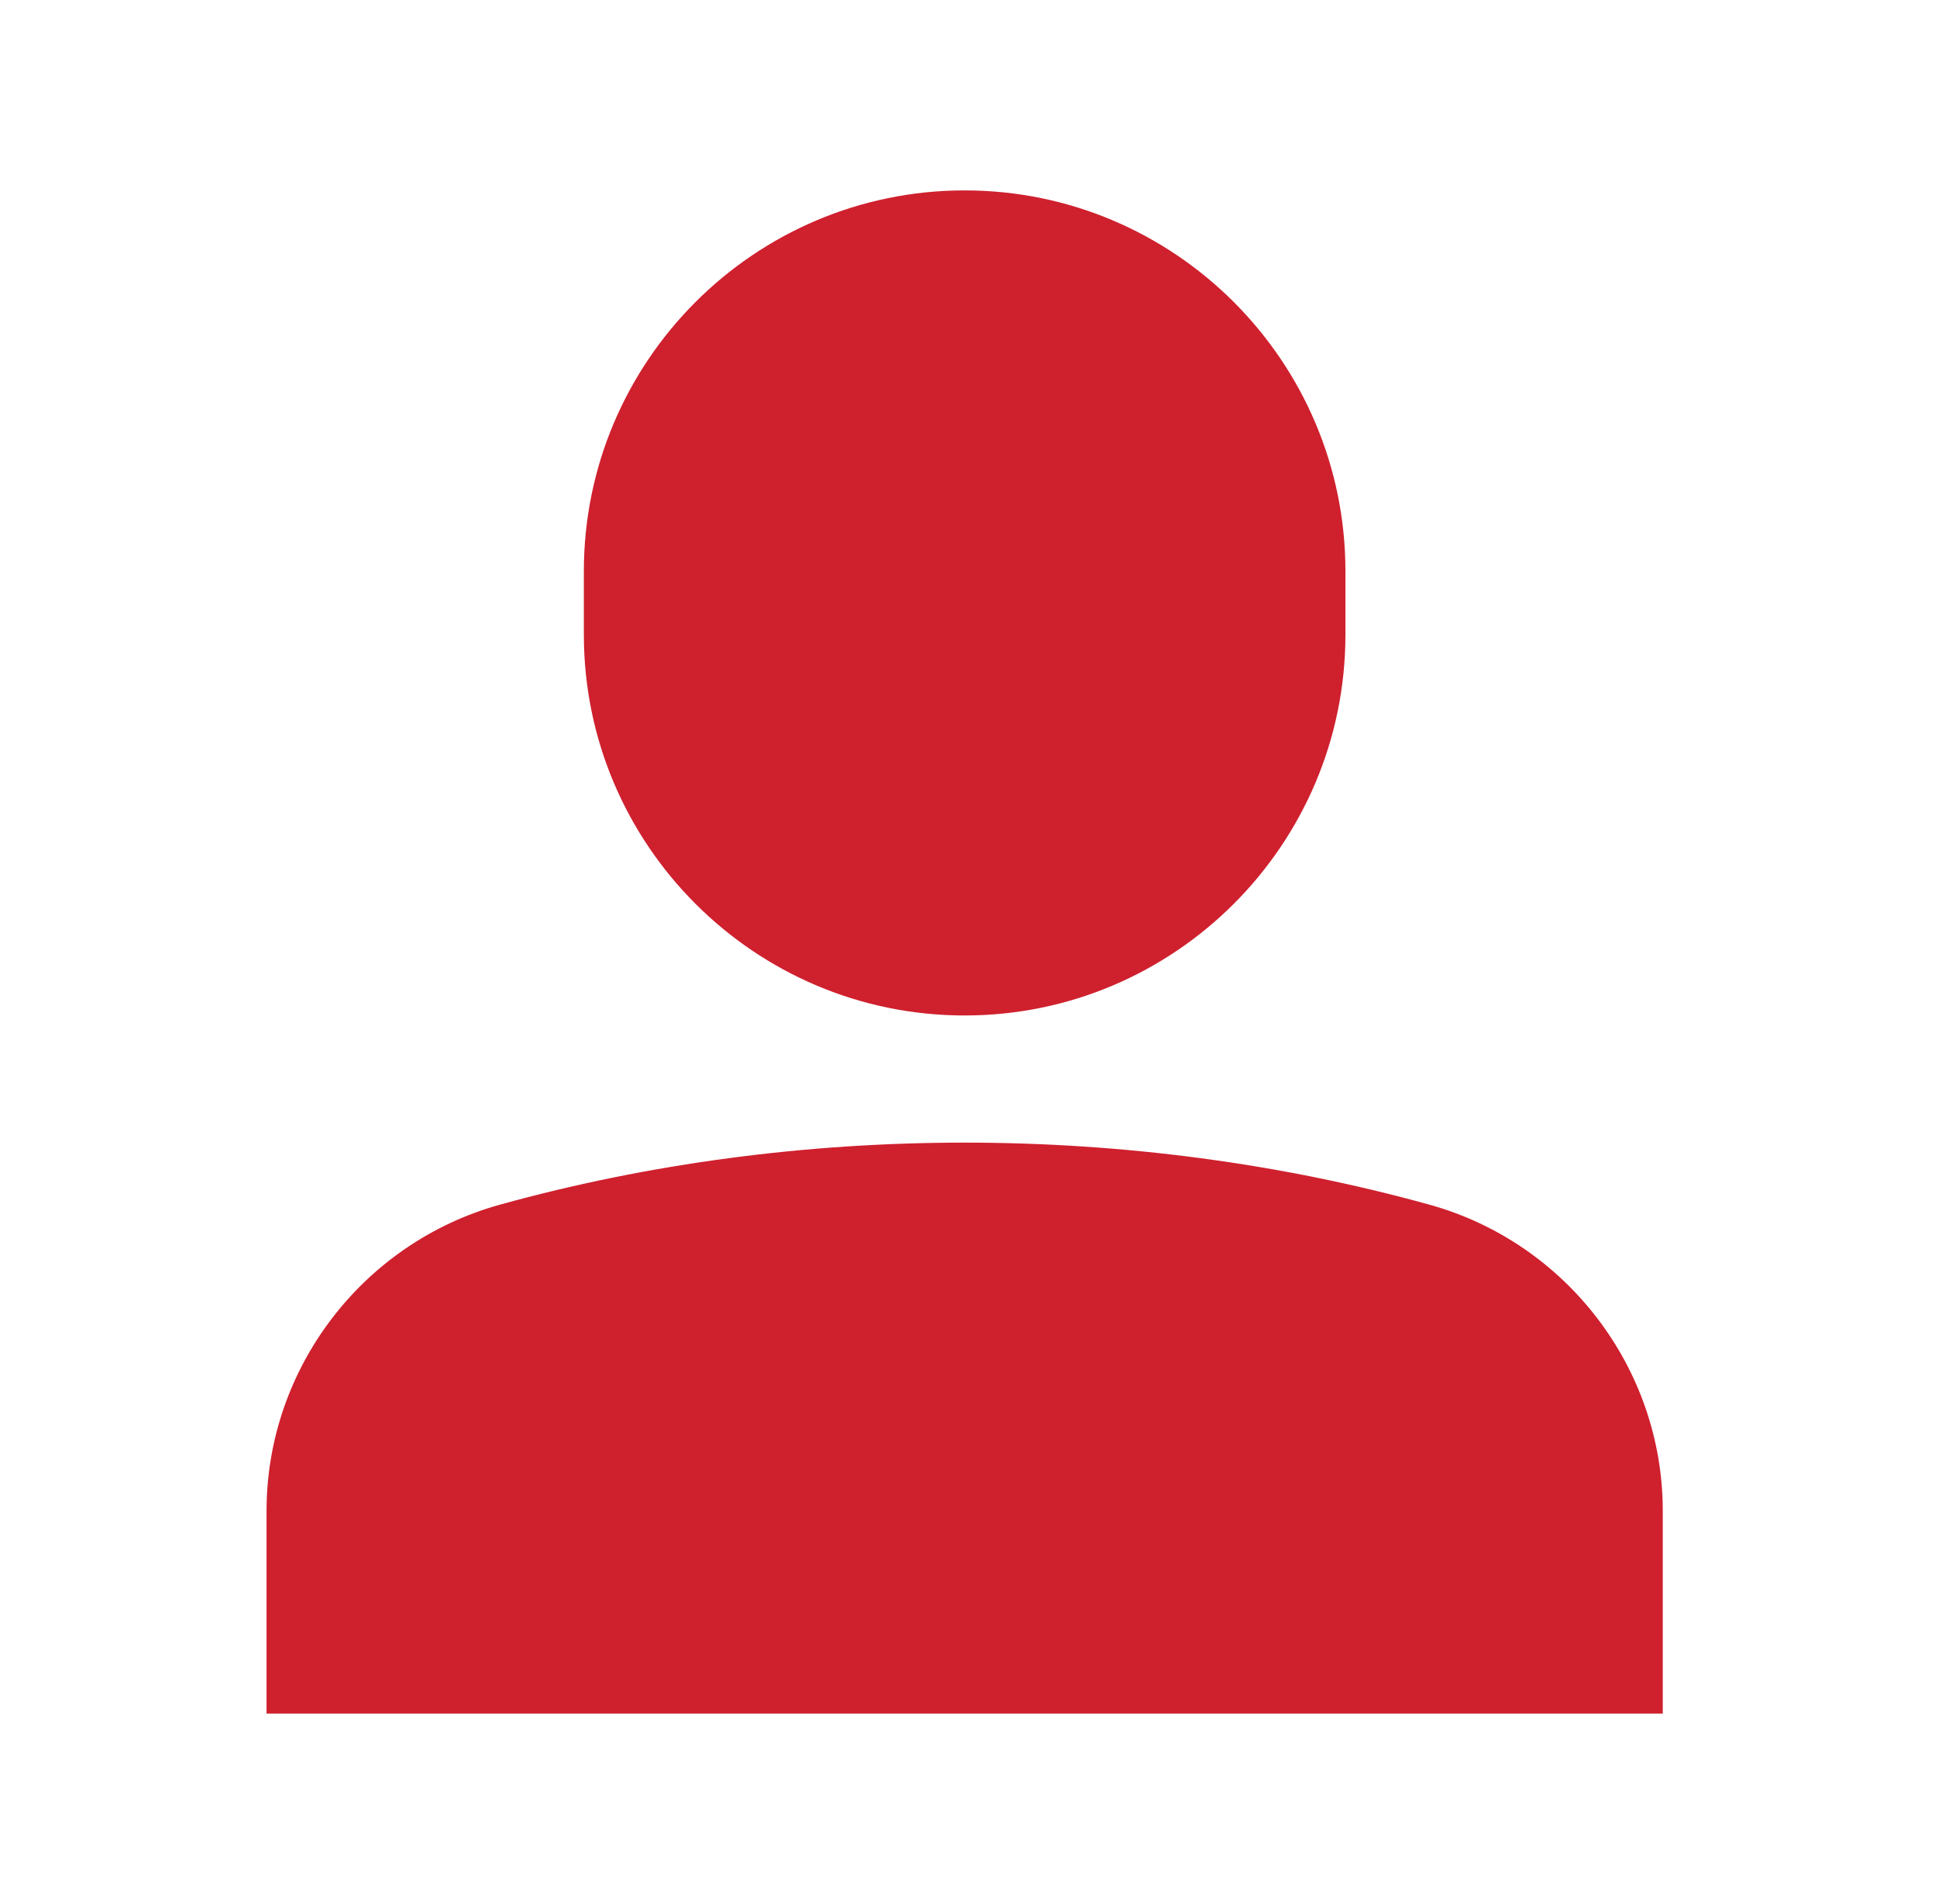
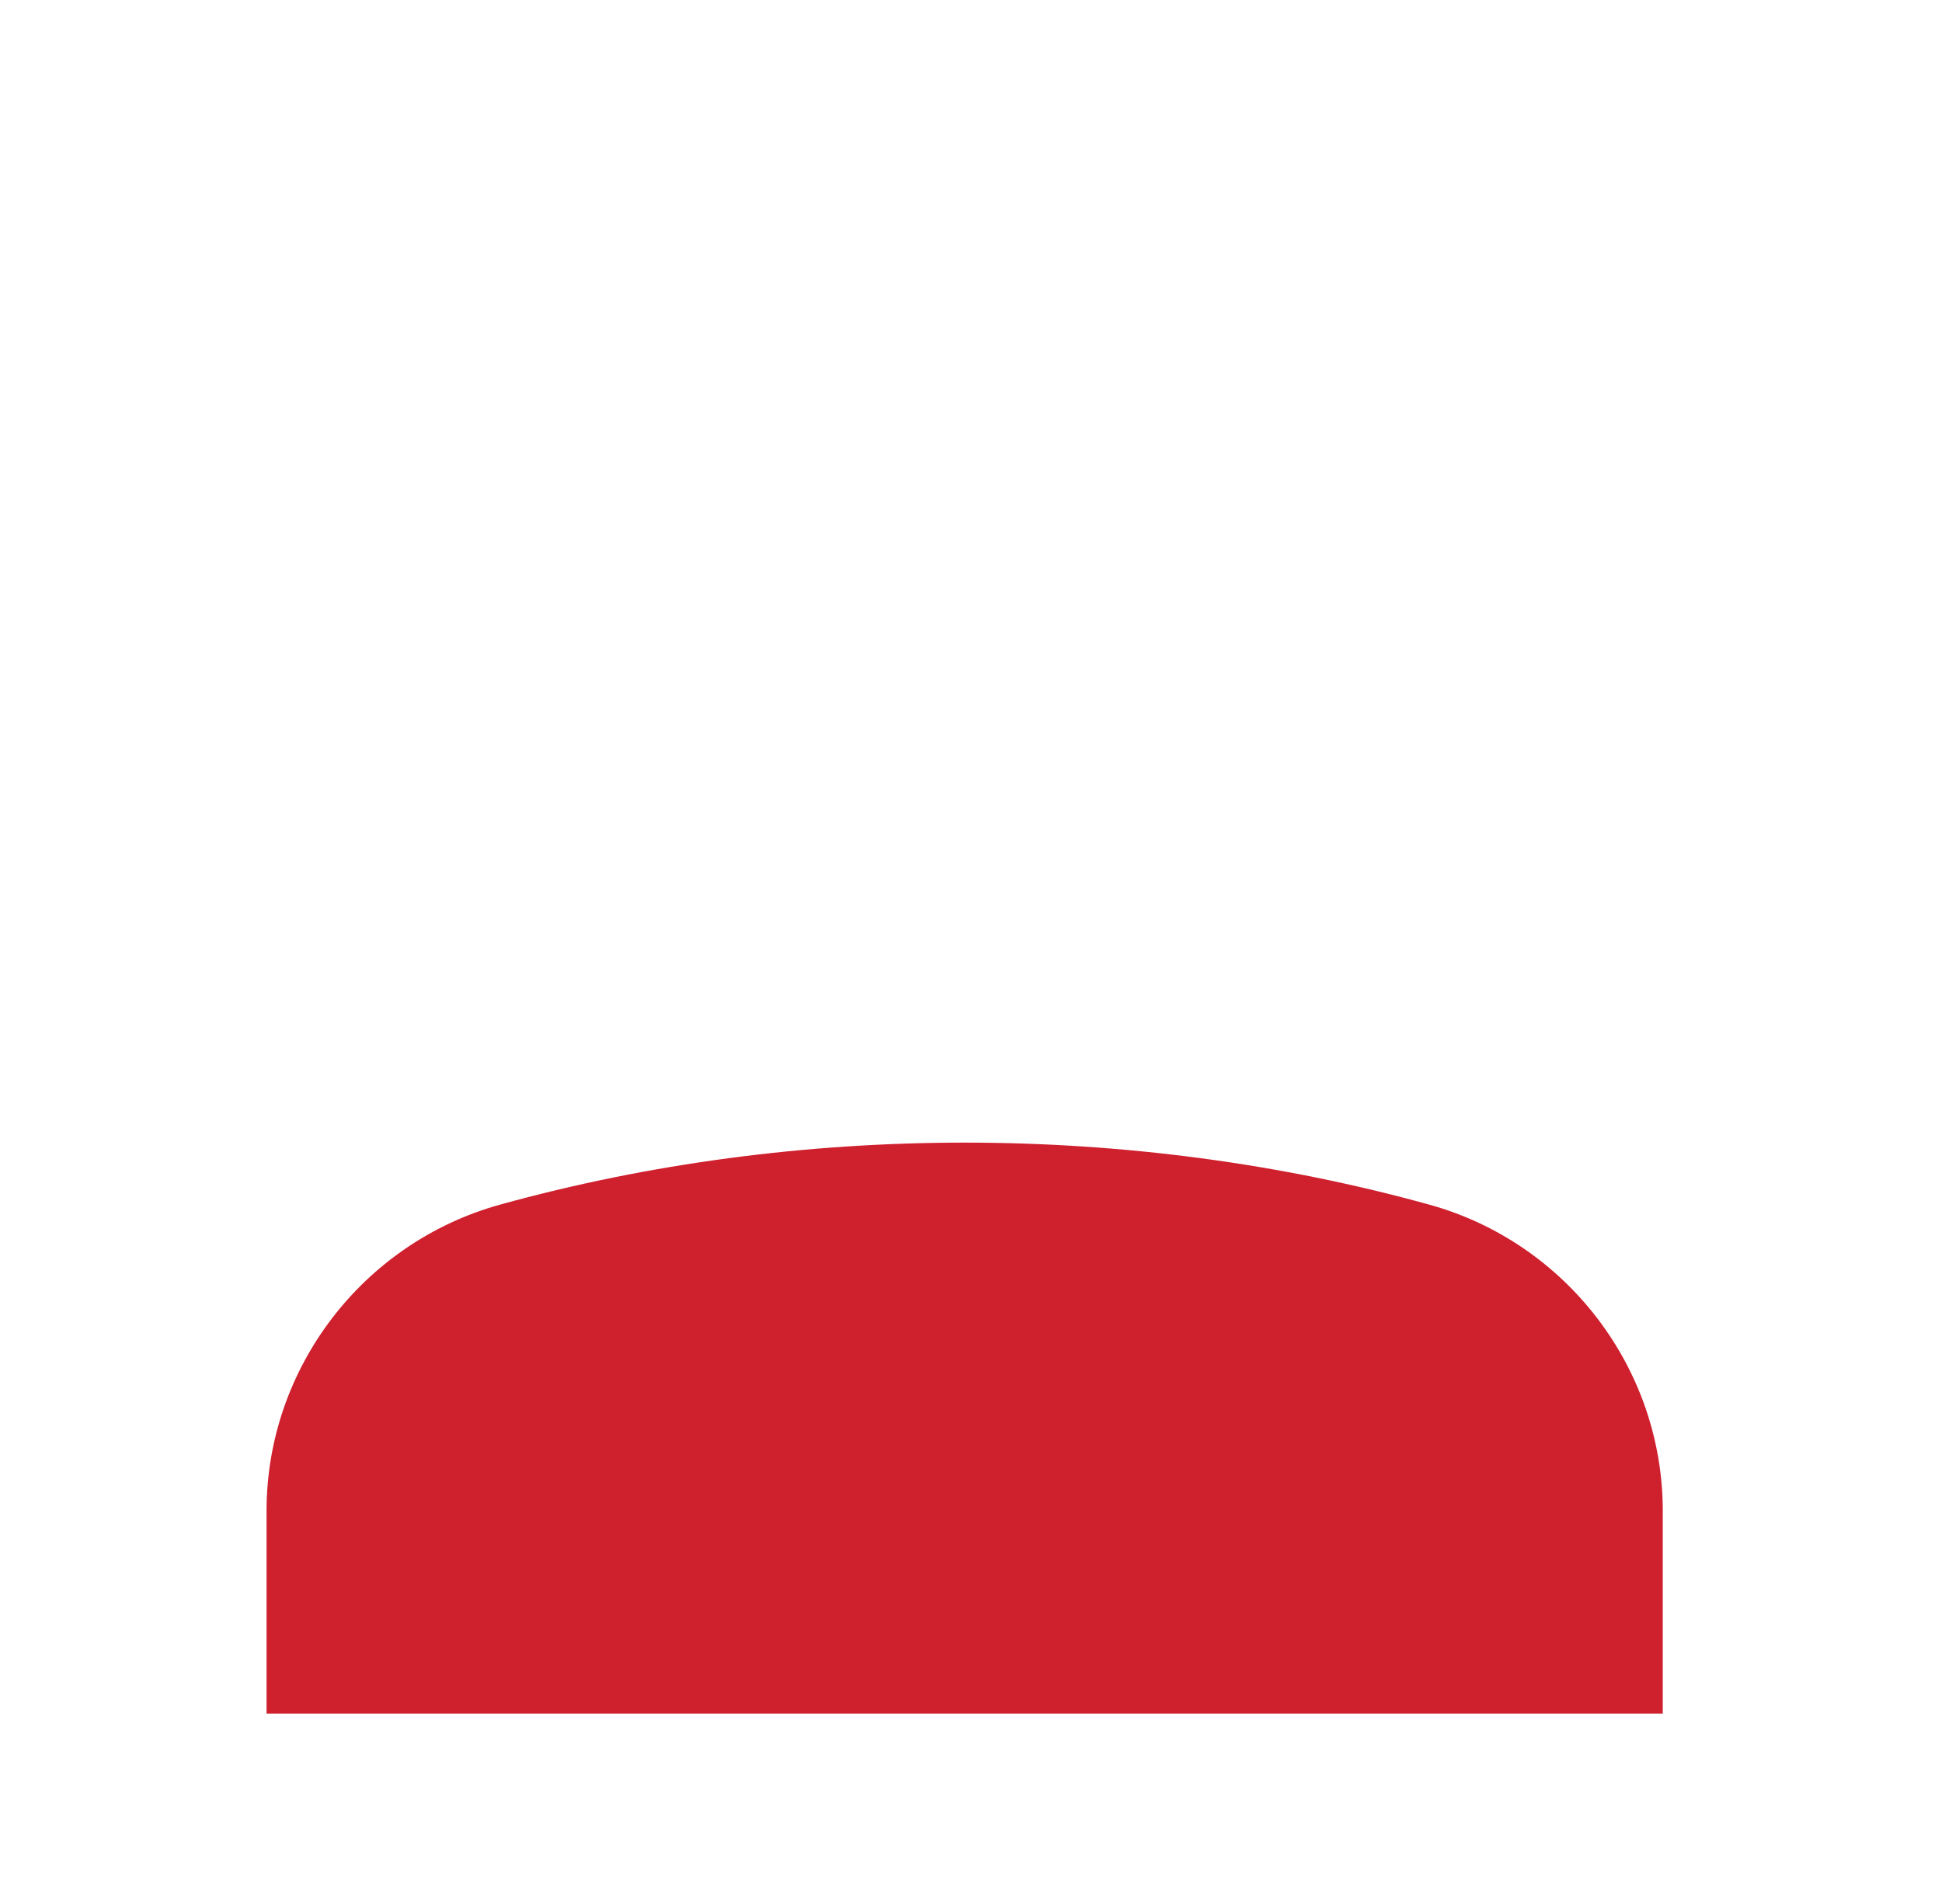
<svg xmlns="http://www.w3.org/2000/svg" width="51px" height="50px" viewBox="0 0 51 50" version="1.1">
  <title>CP.5</title>
  <desc>Created with Sketch.</desc>
  <g id="CP.5" stroke="none" stroke-width="1" fill="none" fill-rule="evenodd" transform="translate(0, 0)">
    <g id="single-01" transform="translate(7, 5)" fill="#CF202E" fill-rule="nonzero">
-       <path d="M18.333,21.667 C23.848,21.667 28.333,17.182 28.333,11.667 L28.333,10 C28.333,4.485 23.848,0 18.333,0 C12.818,0 8.333,4.485 8.333,10 L8.333,11.667 C8.333,17.182 12.818,21.667 18.333,21.667 Z" id="Path" />
      <path d="M30.537,26.635 C22.697,24.463 13.972,24.463 6.13,26.635 C2.522,27.635 0,30.94 0,34.675 L0,40 L36.667,40 L36.667,34.675 C36.667,30.94 34.145,27.635 30.537,26.635 Z" id="Path" />
    </g>
  </g>
</svg>